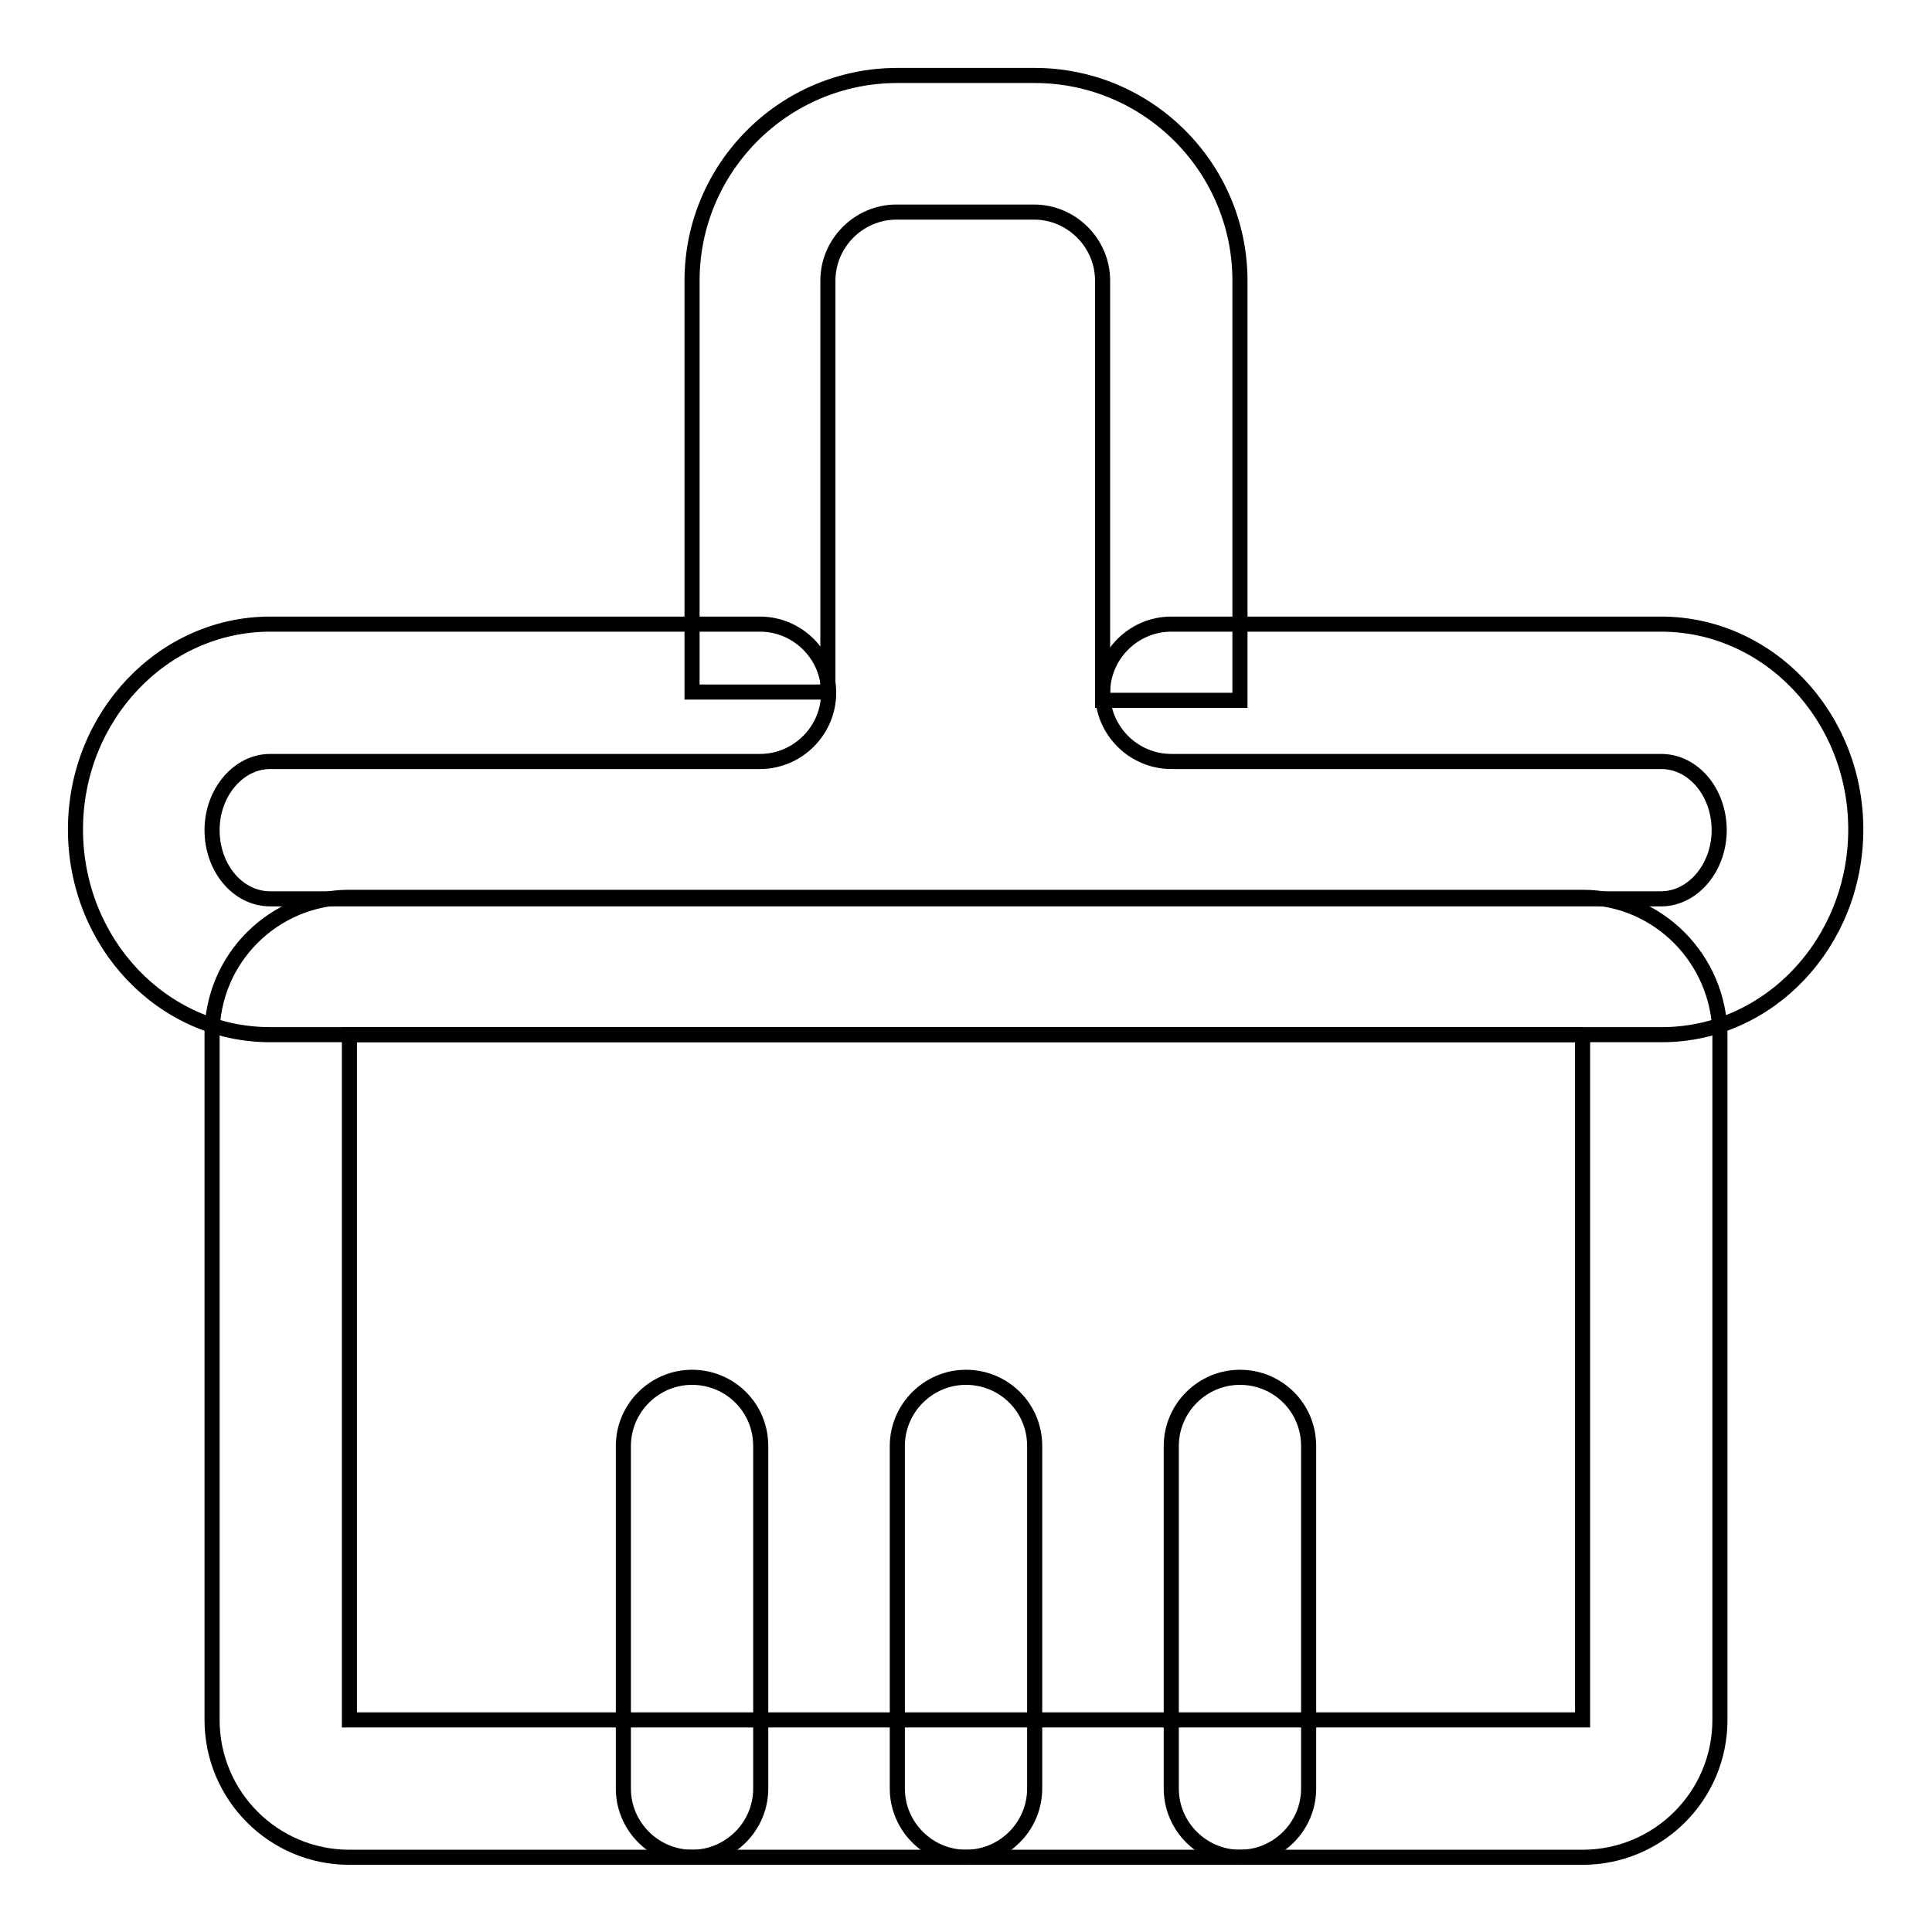
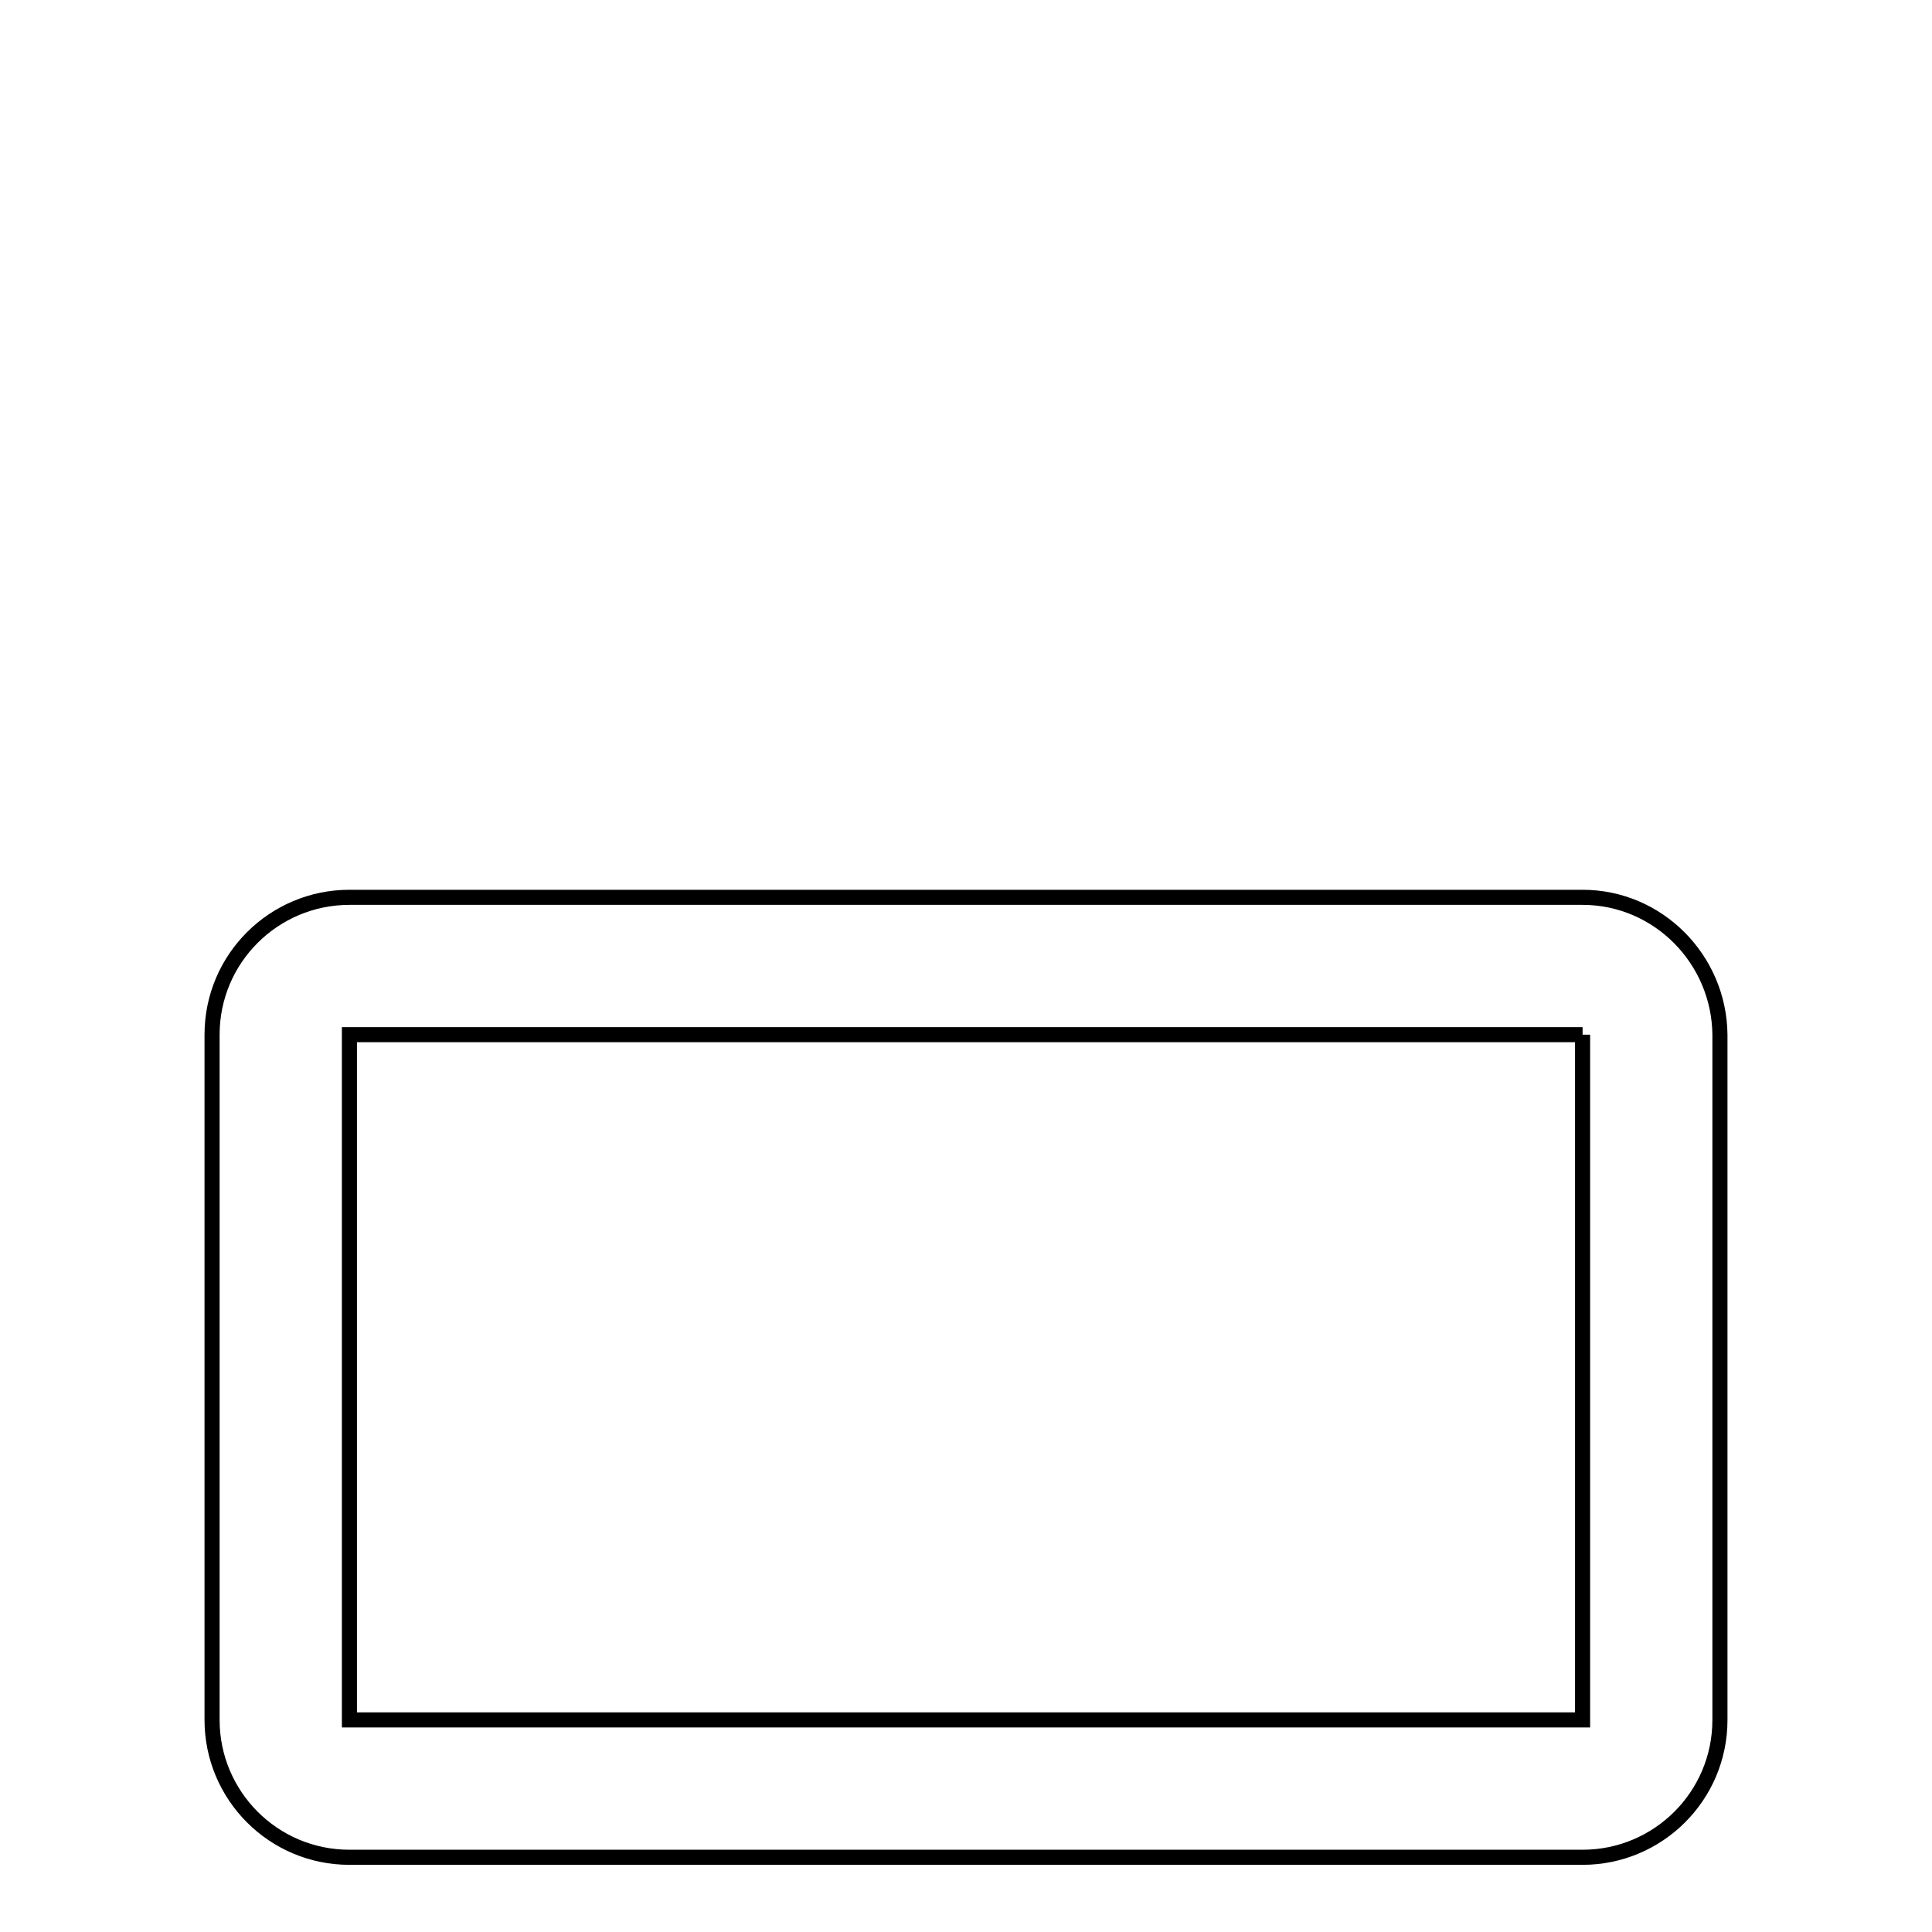
<svg xmlns="http://www.w3.org/2000/svg" version="1.1" x="0px" y="0px" viewBox="0 0 256 256" enable-background="new 0 0 256 256" xml:space="preserve">
  <g>
    <path stroke-width="2" fill-opacity="0" stroke="#000000" d="M209.7,137.1v90.8H46.3v-90.8H209.7 M209.7,118.9H46.3c-10,0-18.2,8.1-18.2,18.2v90.8 c0,10,8.1,18.2,18.2,18.2l0,0h163.4c10,0,18.2-8.1,18.2-18.2v-90.8C227.8,127.1,219.7,118.9,209.7,118.9z" />
-     <path stroke-width="2" fill-opacity="0" stroke="#000000" d="M128,182.5c-5,0-9.1,4.1-9.1,9.1l0,0v45.4c0,5,4.1,9.1,9.1,9.1c5,0,9.1-4.1,9.1-9.1l0,0v-45.4 C137.1,186.5,133,182.5,128,182.5L128,182.5z M91.7,182.5c-5,0-9.1,4.1-9.1,9.1l0,0v45.4c0,5,4.1,9.1,9.1,9.1c5,0,9.1-4.1,9.1-9.1 v-45.4C100.8,186.5,96.7,182.5,91.7,182.5L91.7,182.5z M164.3,182.5c-5,0-9.1,4.1-9.1,9.1l0,0v45.4c0,5,4.1,9.1,9.1,9.1 c5,0,9.1-4.1,9.1-9.1v-45.4C173.4,186.5,169.3,182.5,164.3,182.5L164.3,182.5L164.3,182.5z M220.2,137.1H35.8 c-14.3,0-25.8-12.2-25.8-27.2s11.6-27.2,25.8-27.2h64.9c5,0,9.1,4.1,9.1,9.1c0,5-4.1,9.1-9.1,9.1H35.8c-4.2,0-7.7,4.1-7.7,9.1 c0,5,3.4,9.1,7.7,9.1h184.3c4.2,0,7.7-4.1,7.7-9.1c0-5-3.4-9.1-7.7-9.1h-64.9c-5,0-9.1-4.1-9.1-9.1c0-5,4.1-9.1,9.1-9.1h64.9 c14.2,0,25.8,12.2,25.8,27.2S234.4,137.1,220.2,137.1z" />
-     <path stroke-width="2" fill-opacity="0" stroke="#000000" d="M164.3,92.8h-18.2V37.2c0-5-4.1-9.1-9.1-9.1h-18.2c-5,0-9.1,4.1-9.1,9.1l0,0v54.5H91.7V37.2 c0-15,12.2-27.2,27.2-27.2h18.2c15,0,27.2,12.2,27.2,27.2V92.8L164.3,92.8z" />
  </g>
</svg>